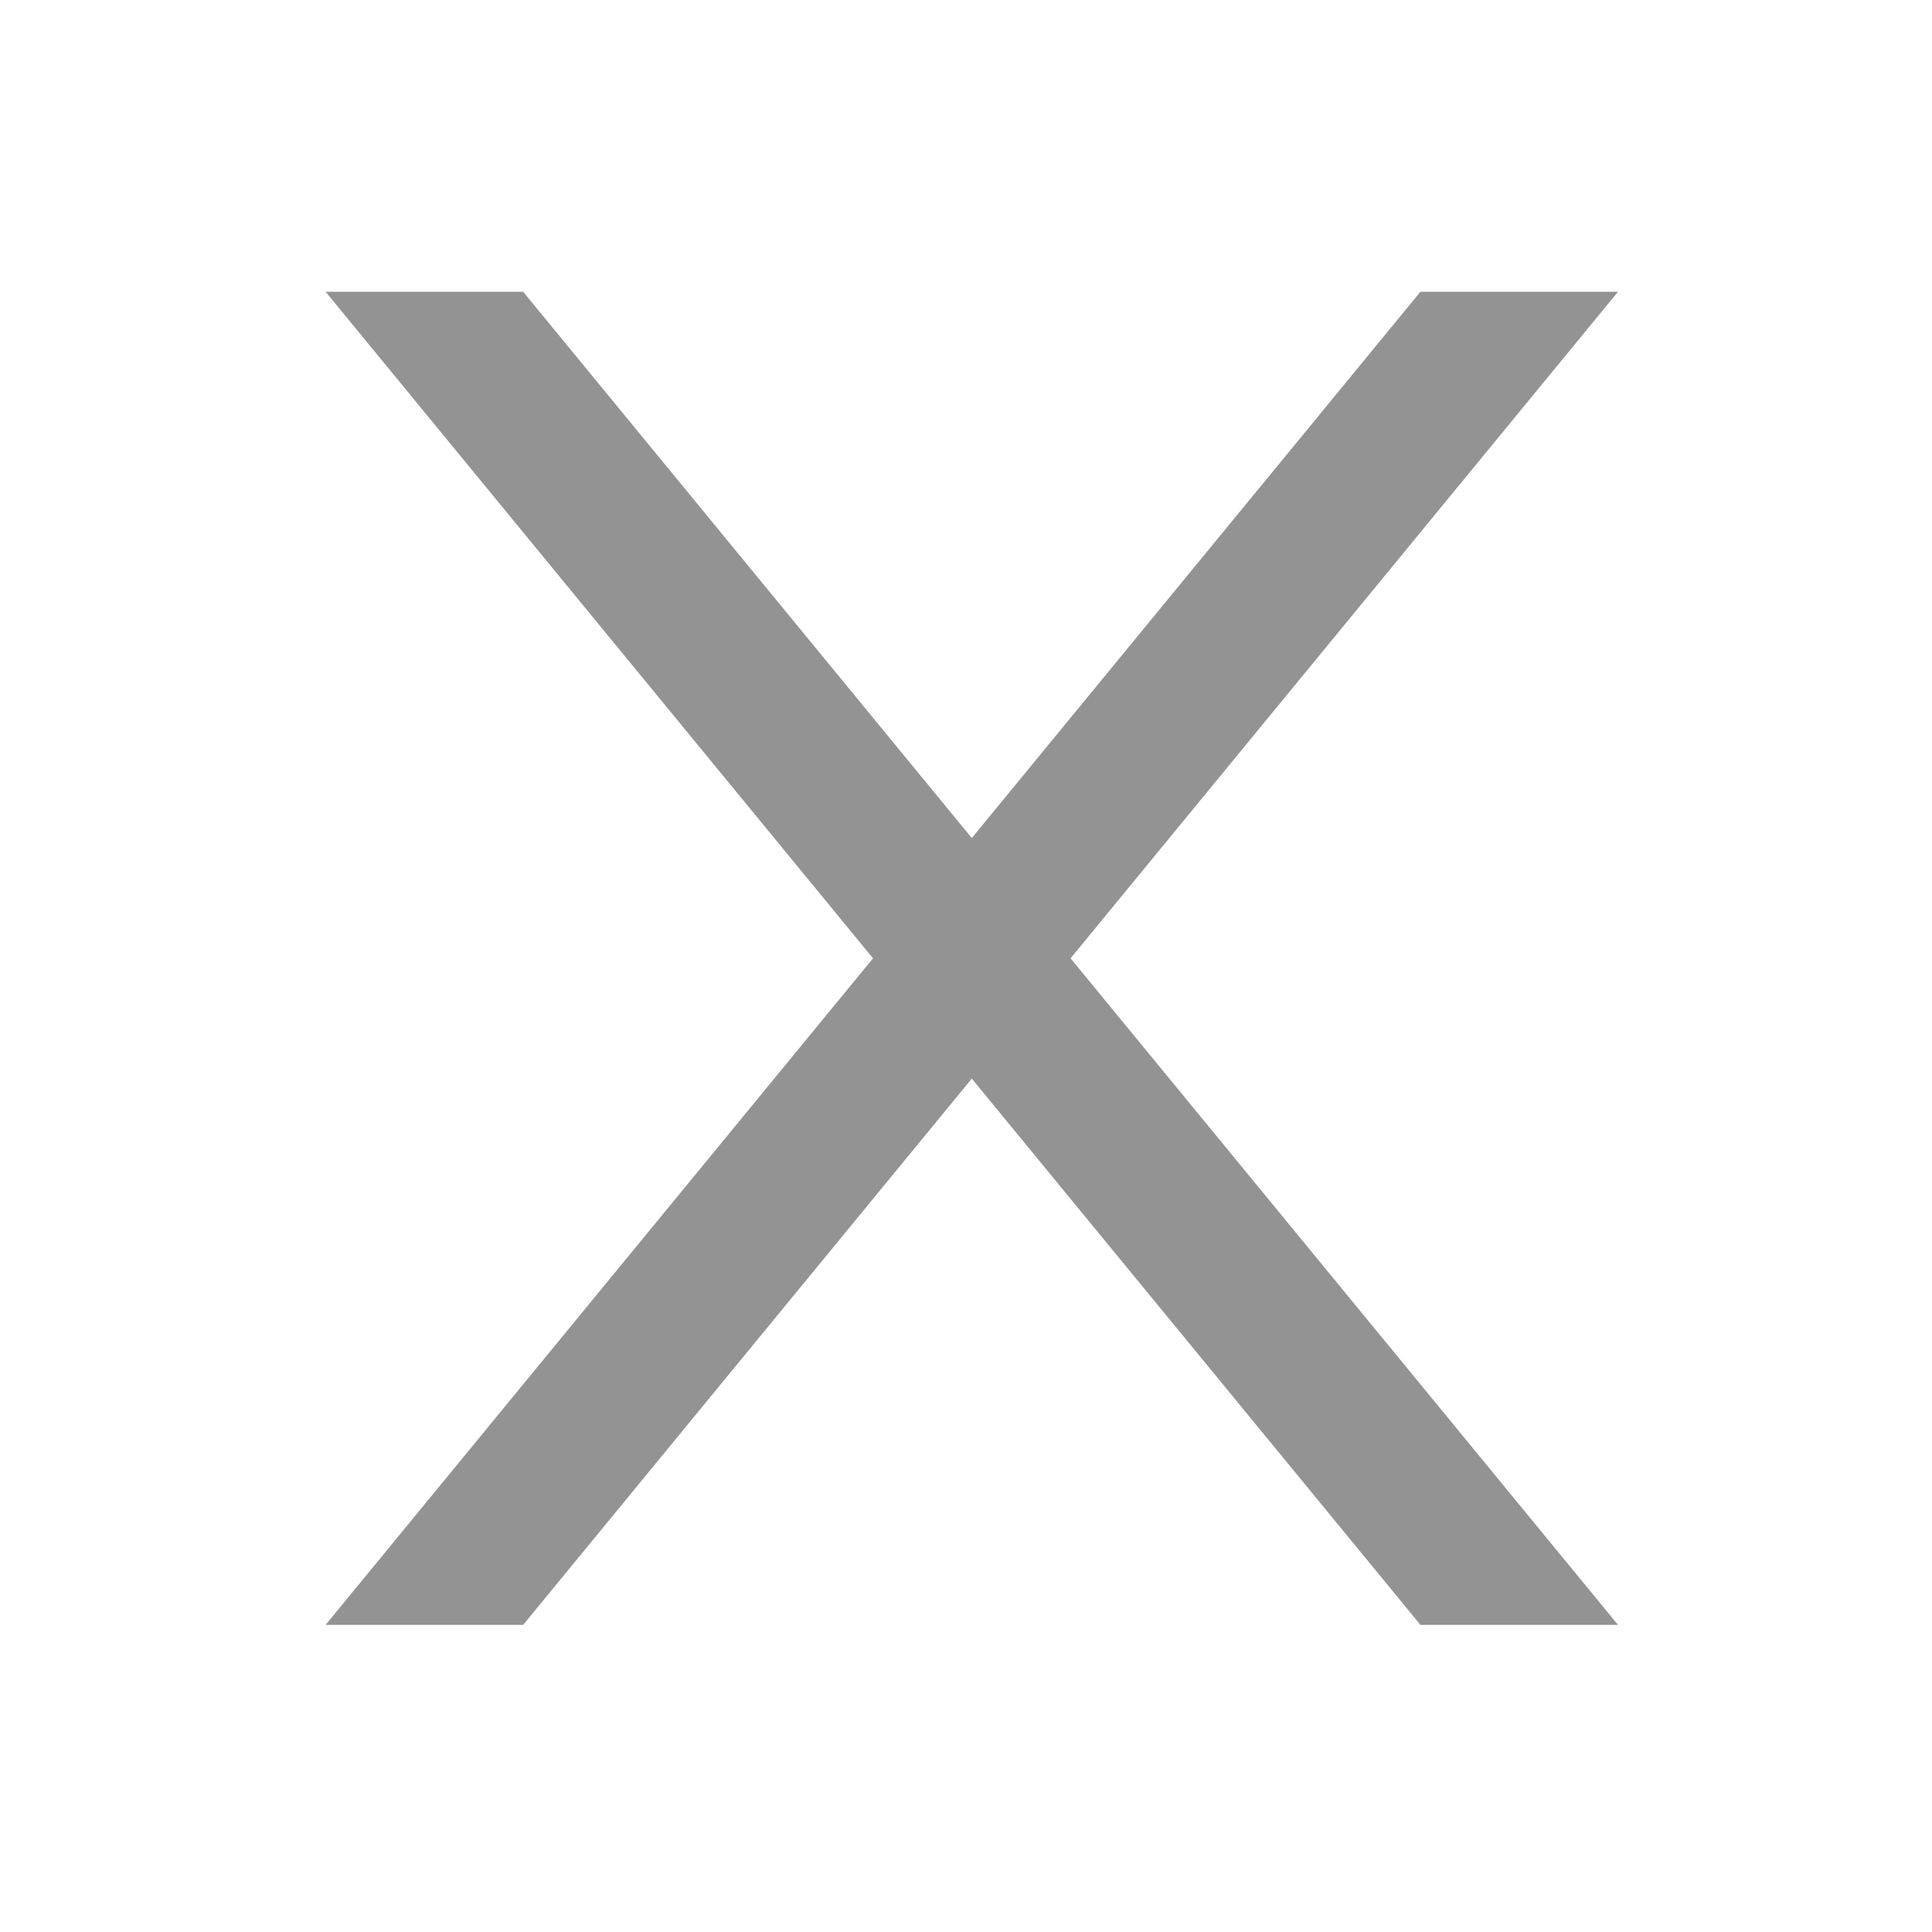
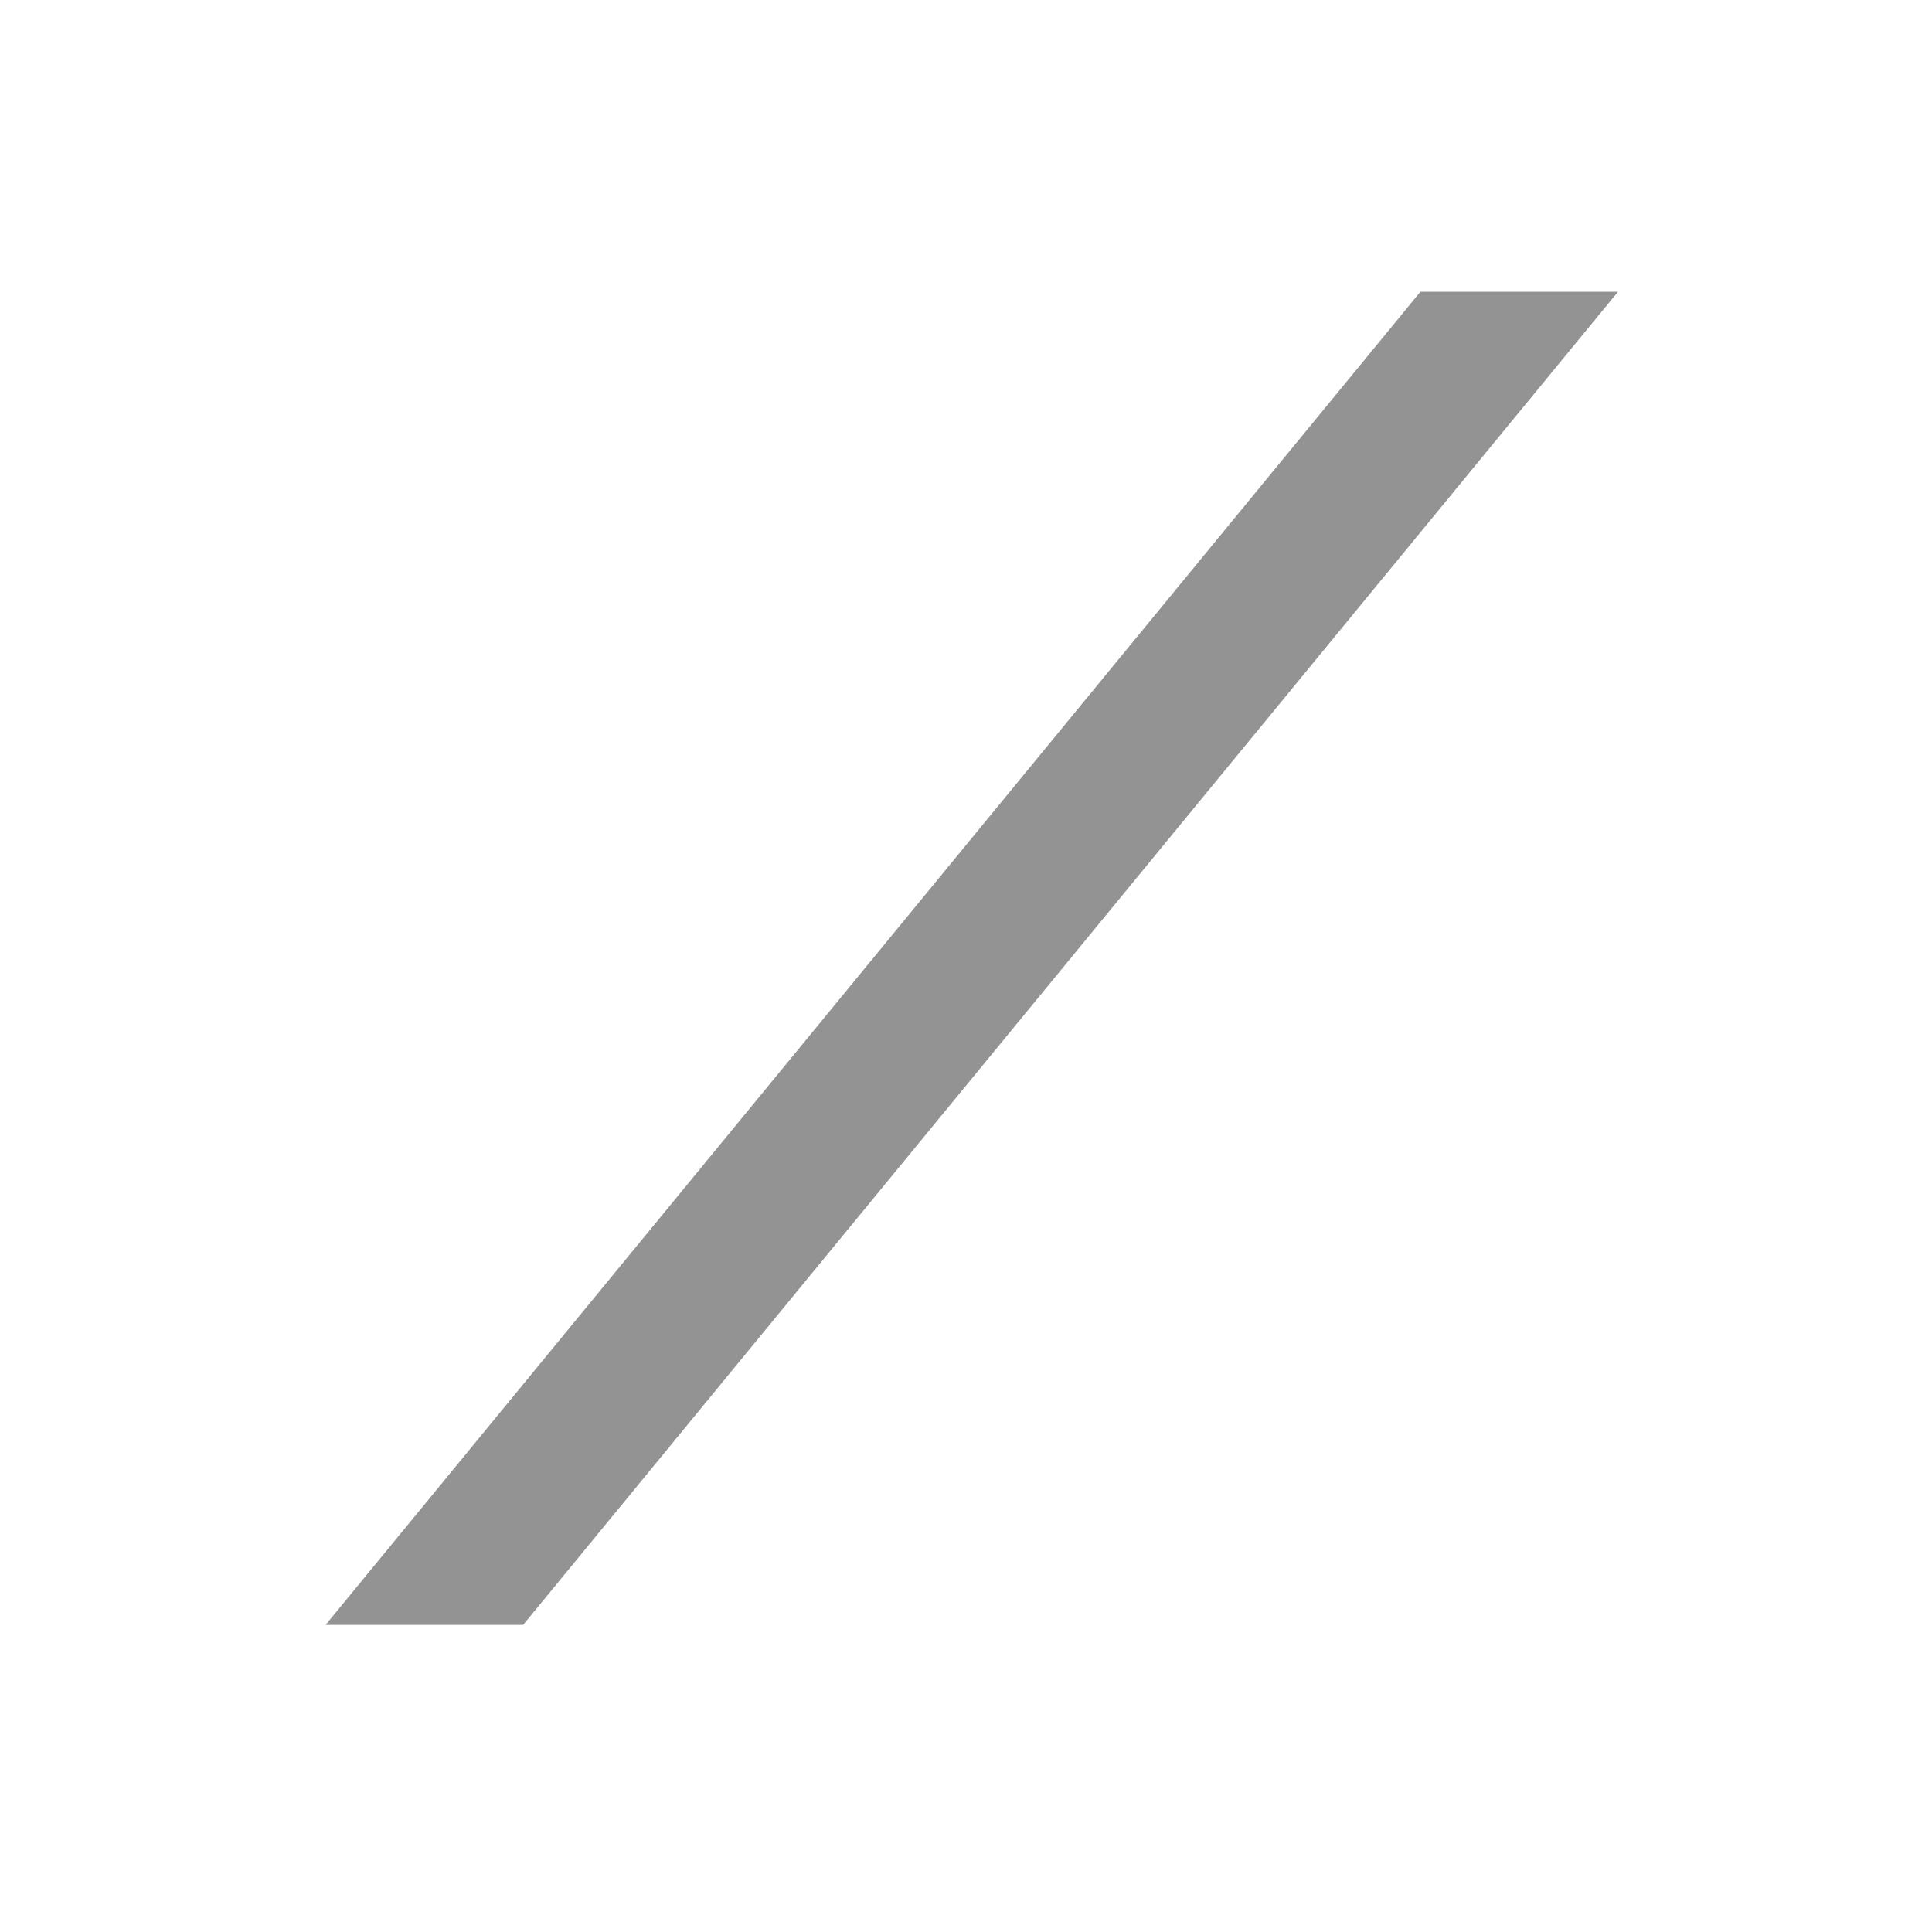
<svg xmlns="http://www.w3.org/2000/svg" width="20" height="20">
  <path fill-rule="evenodd" stroke="#939393" fill="#939393" d="M5.179 16.321h-.751L14.941 3.52h.751L5.179 16.321z" />
-   <path fill-rule="evenodd" stroke="#939393" fill="#939393" d="M14.941 16.321h.751L5.179 3.52h-.751l10.513 12.801z" />
</svg>